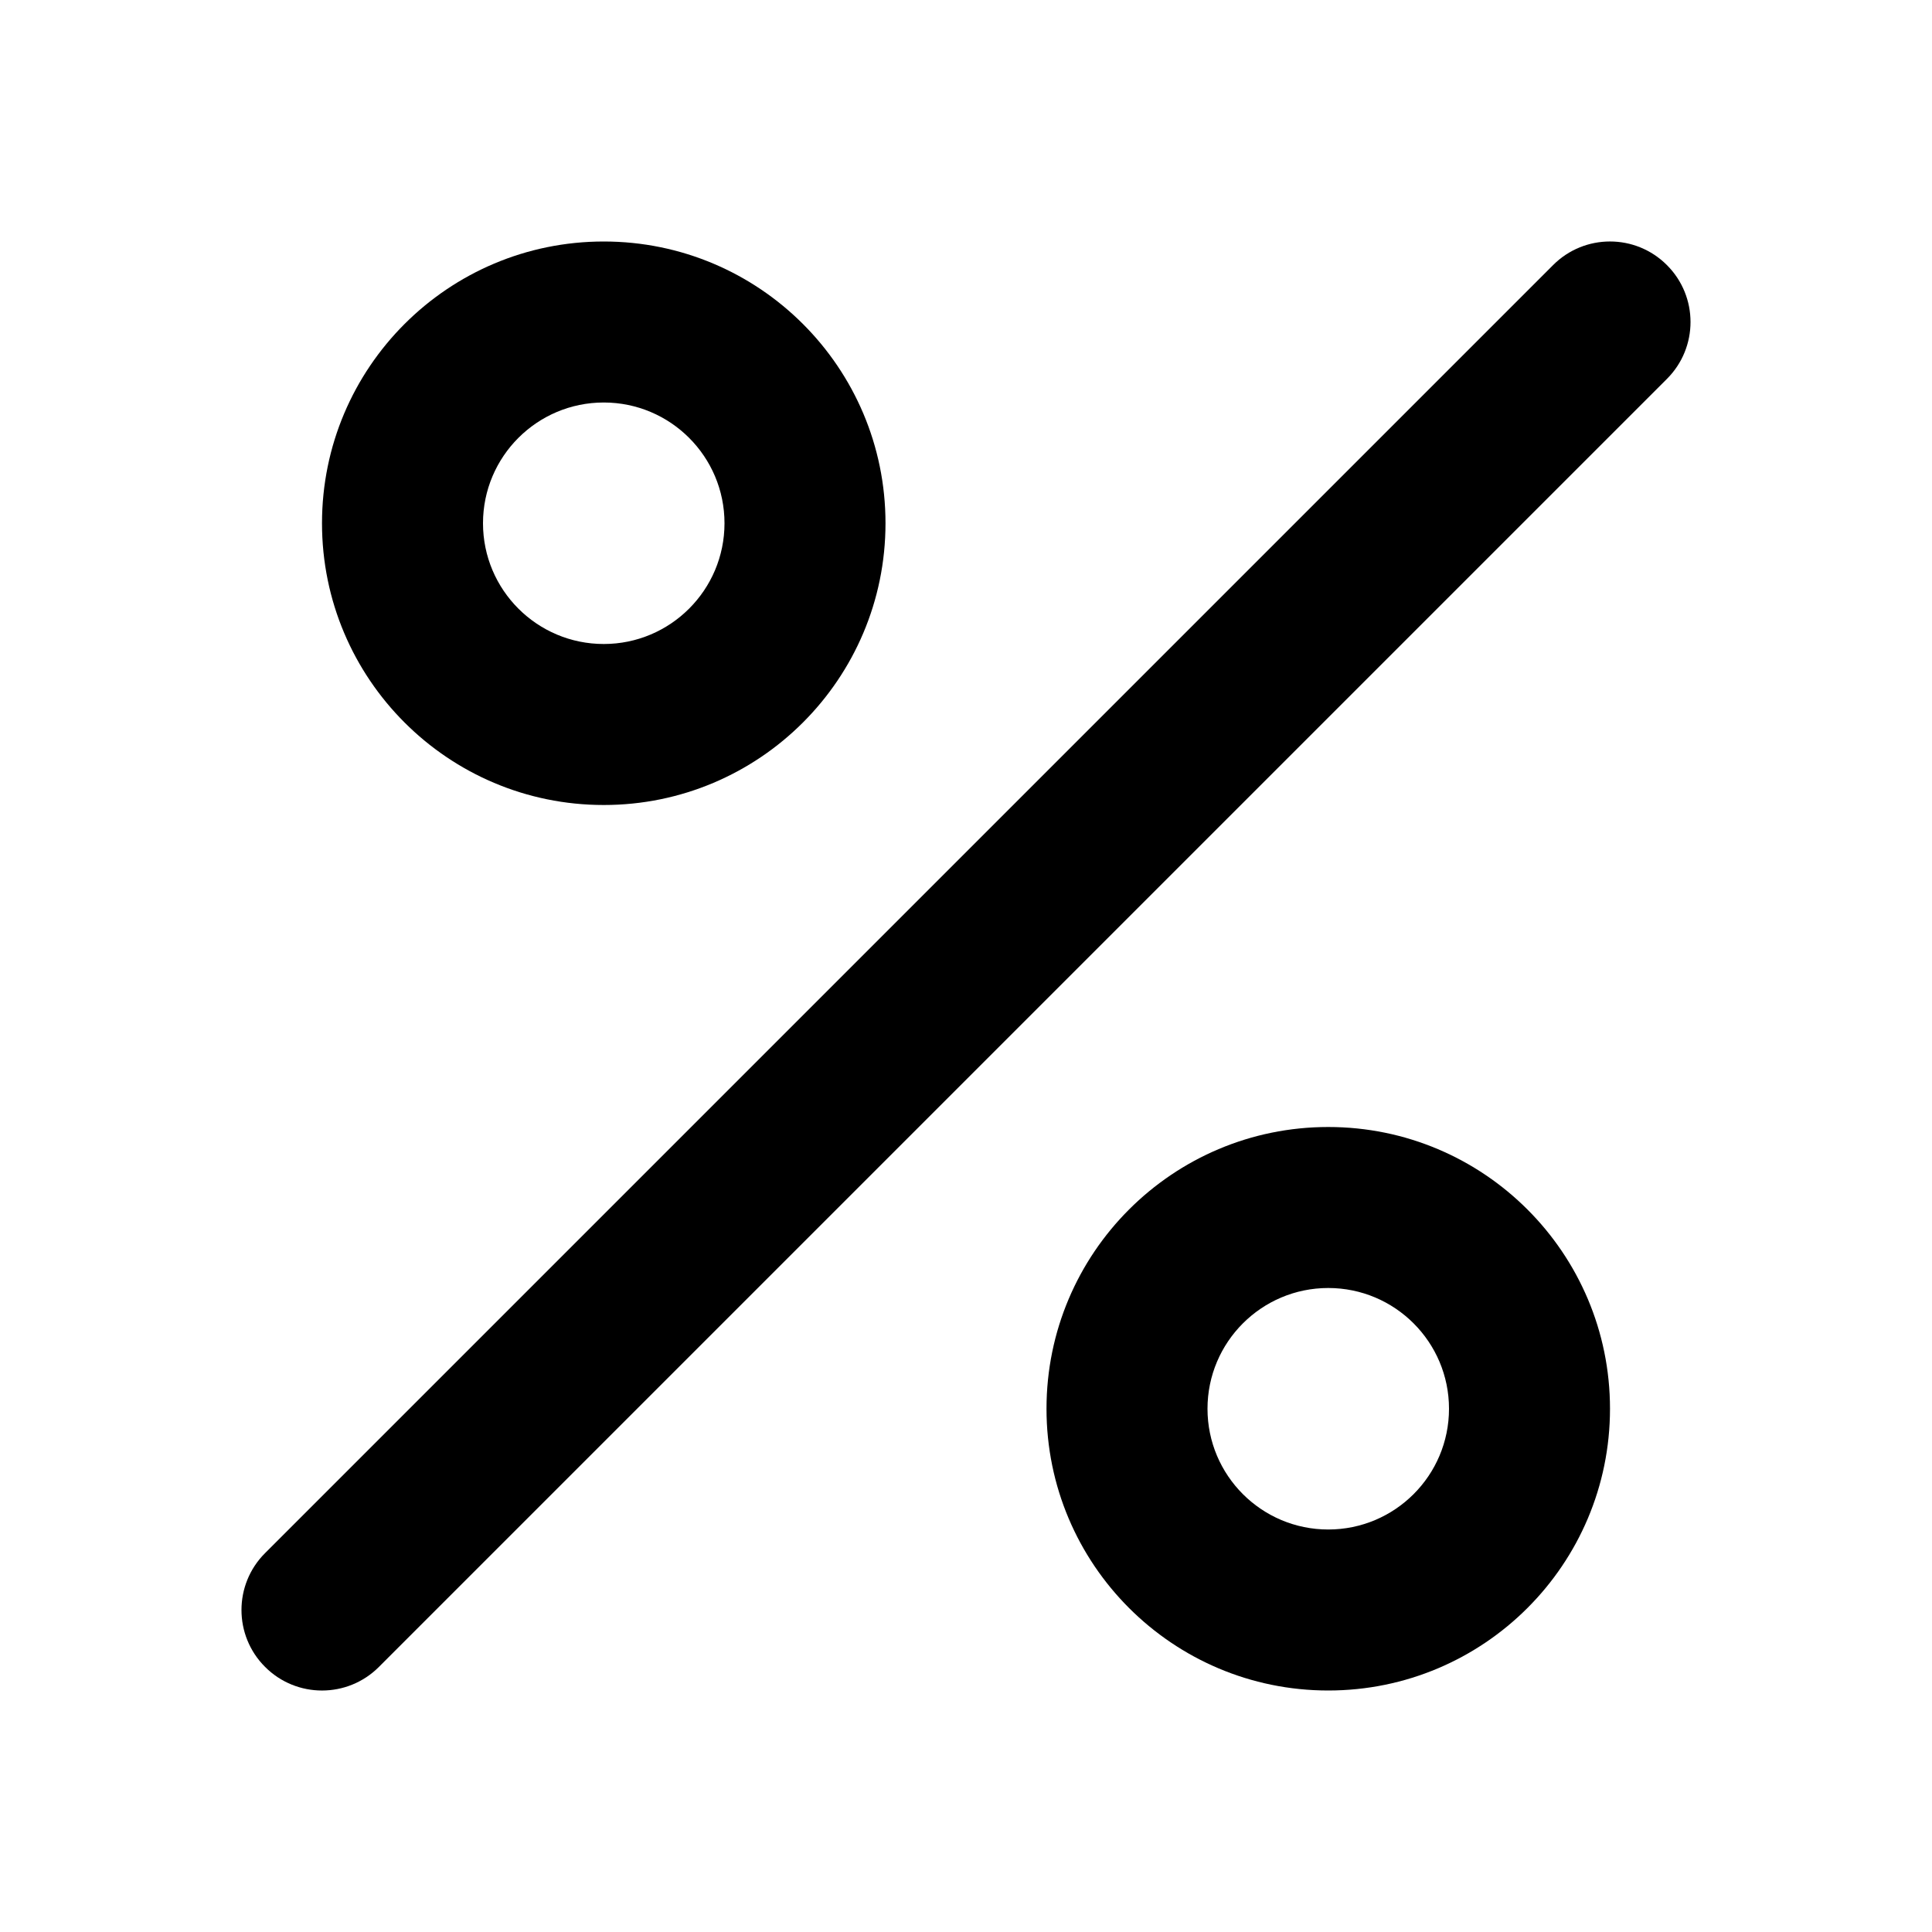
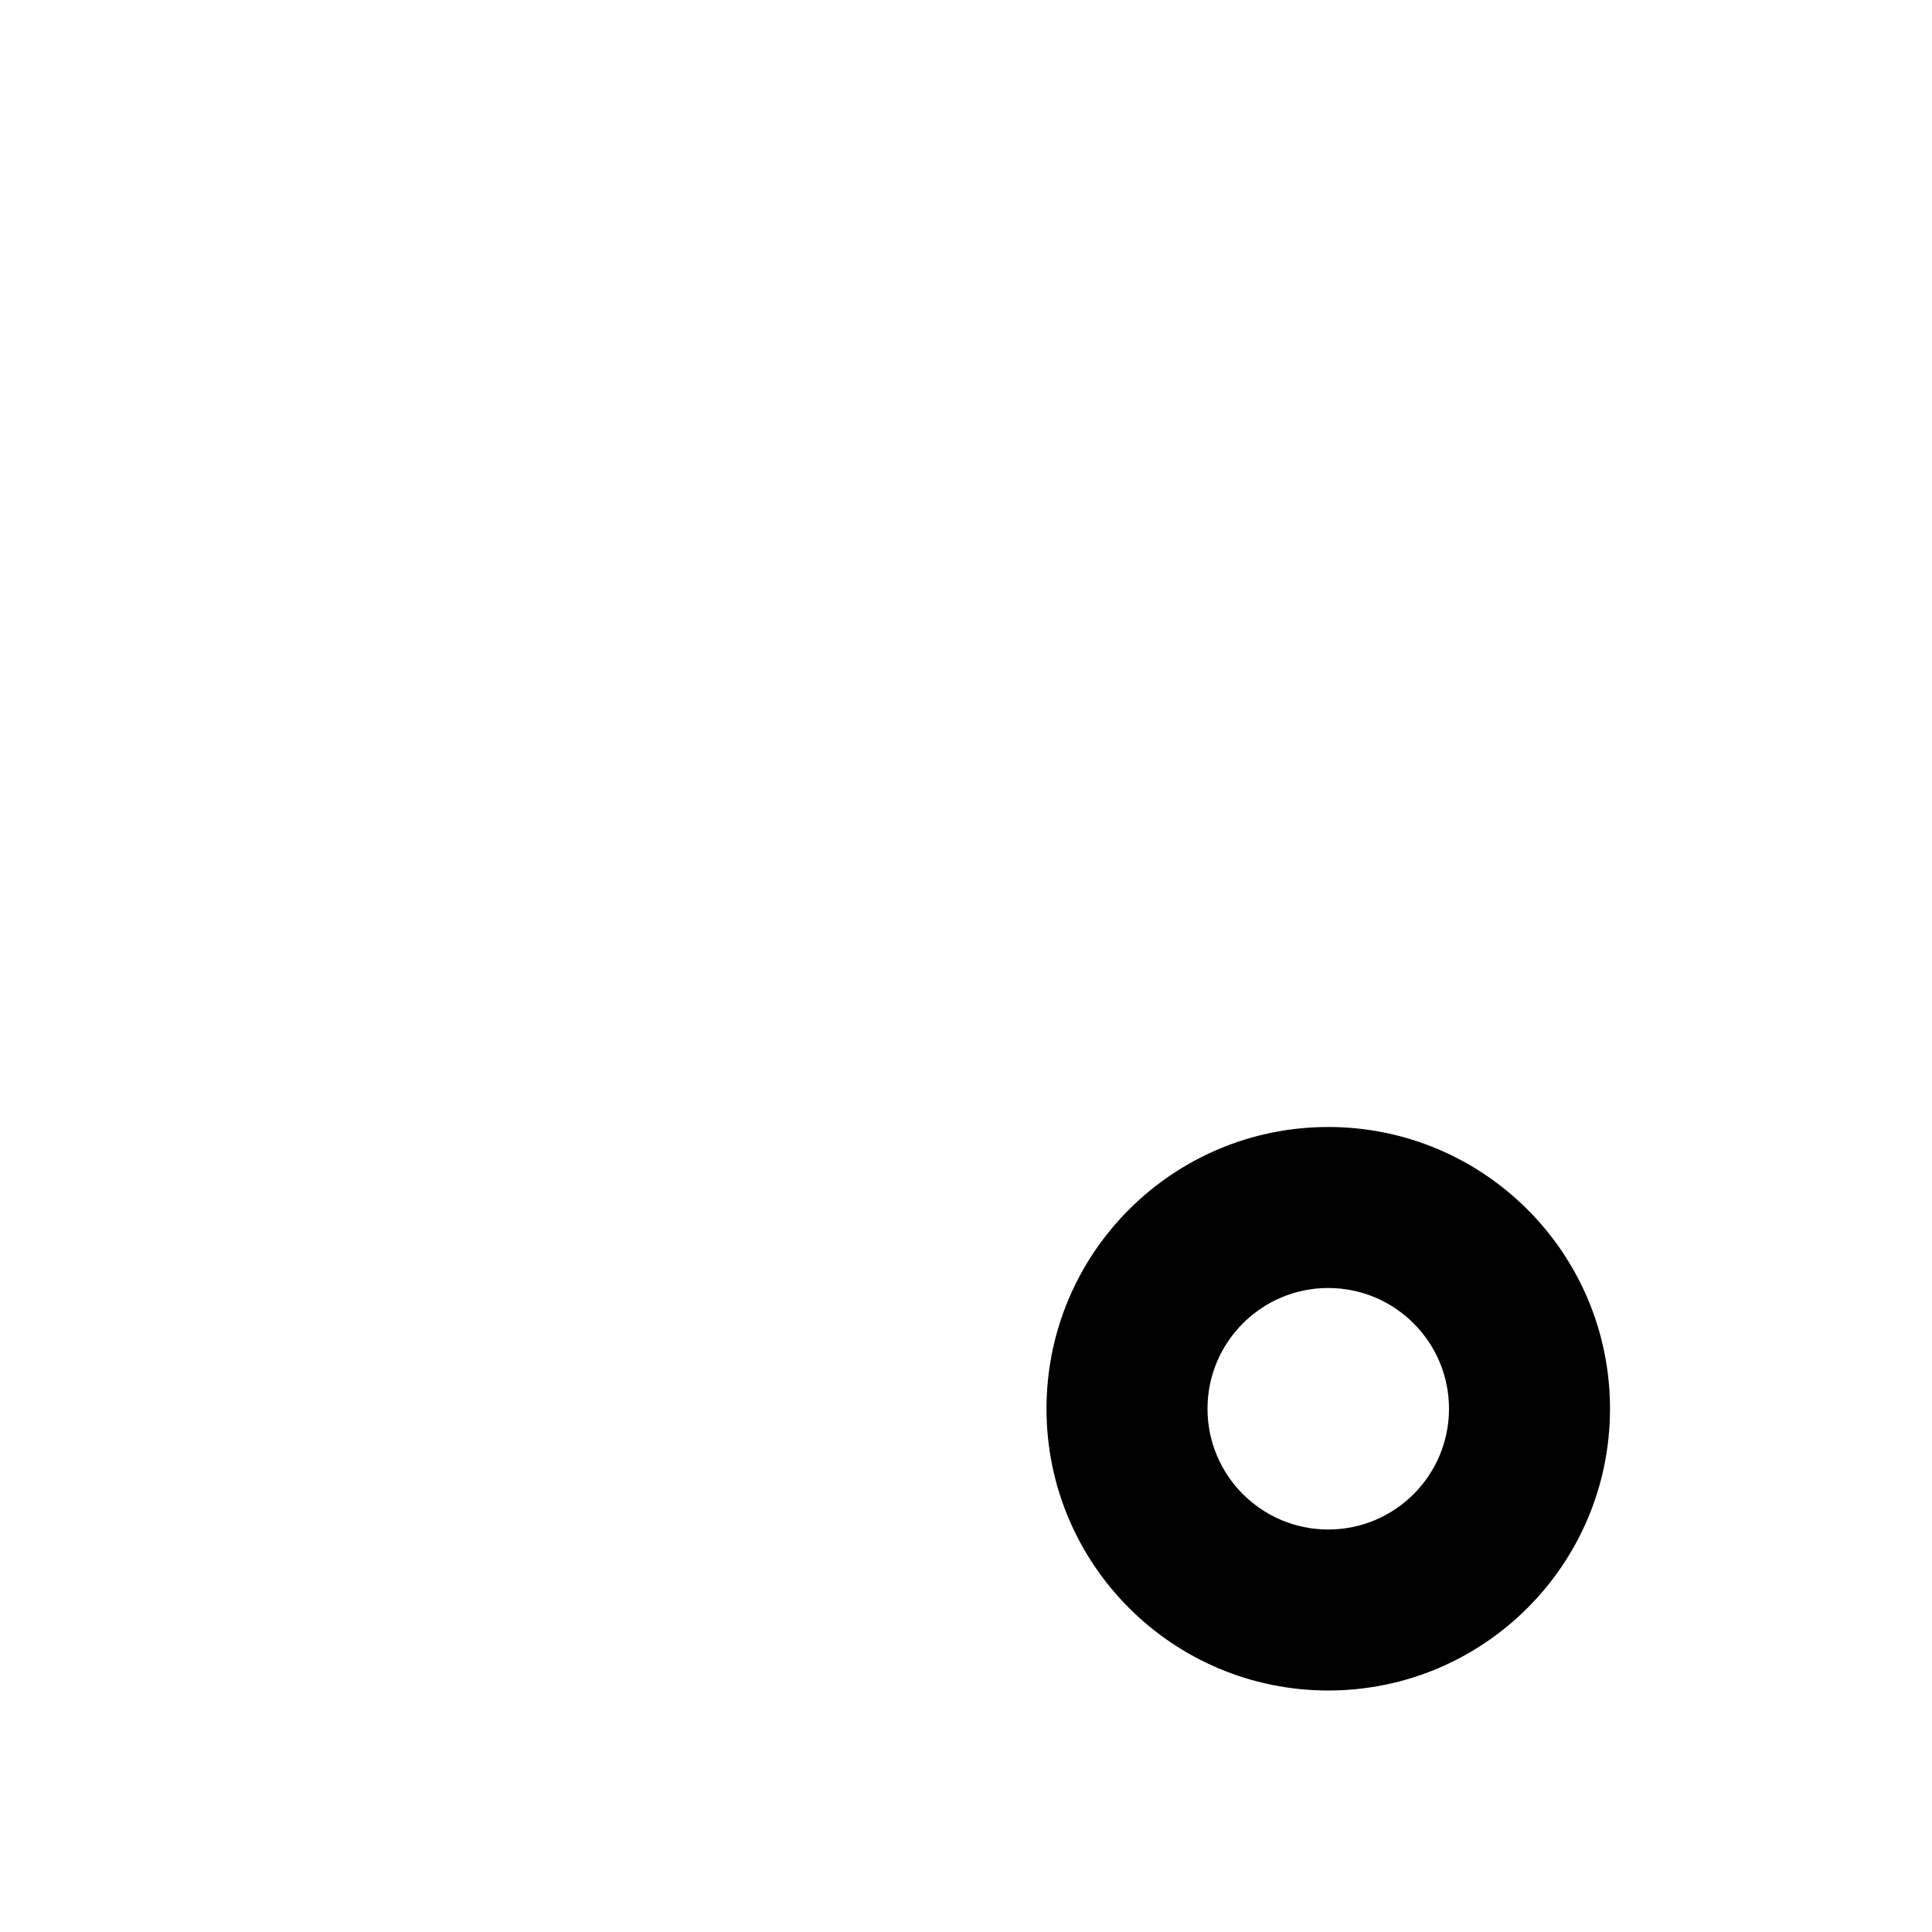
<svg xmlns="http://www.w3.org/2000/svg" width="800px" height="800px" viewBox="0 0 24 24" fill="none">
-   <path d="M20.707 3.293C21.098 3.683 21.098 4.317 20.707 4.707L4.707 20.707C4.317 21.098 3.683 21.098 3.293 20.707C2.902 20.317 2.902 19.683 3.293 19.293L19.293 3.293C19.683 2.902 20.317 2.902 20.707 3.293Z" fill="#000000" />
-   <path fill-rule="evenodd" clip-rule="evenodd" d="M4 6.5C4 4.567 5.567 3 7.5 3C9.433 3 11 4.567 11 6.5C11 8.433 9.433 10 7.5 10C5.567 10 4 8.433 4 6.5ZM7.5 5C6.672 5 6 5.672 6 6.5C6 7.328 6.672 8 7.5 8C8.328 8 9 7.328 9 6.5C9 5.672 8.328 5 7.5 5Z" fill="#000000" />
  <path fill-rule="evenodd" clip-rule="evenodd" d="M16.5 14C14.567 14 13 15.567 13 17.5C13 19.433 14.567 21 16.5 21C18.433 21 20 19.433 20 17.5C20 15.567 18.433 14 16.5 14ZM15 17.5C15 16.672 15.672 16 16.5 16C17.328 16 18 16.672 18 17.5C18 18.328 17.328 19 16.5 19C15.672 19 15 18.328 15 17.5Z" fill="#000000" />
</svg>